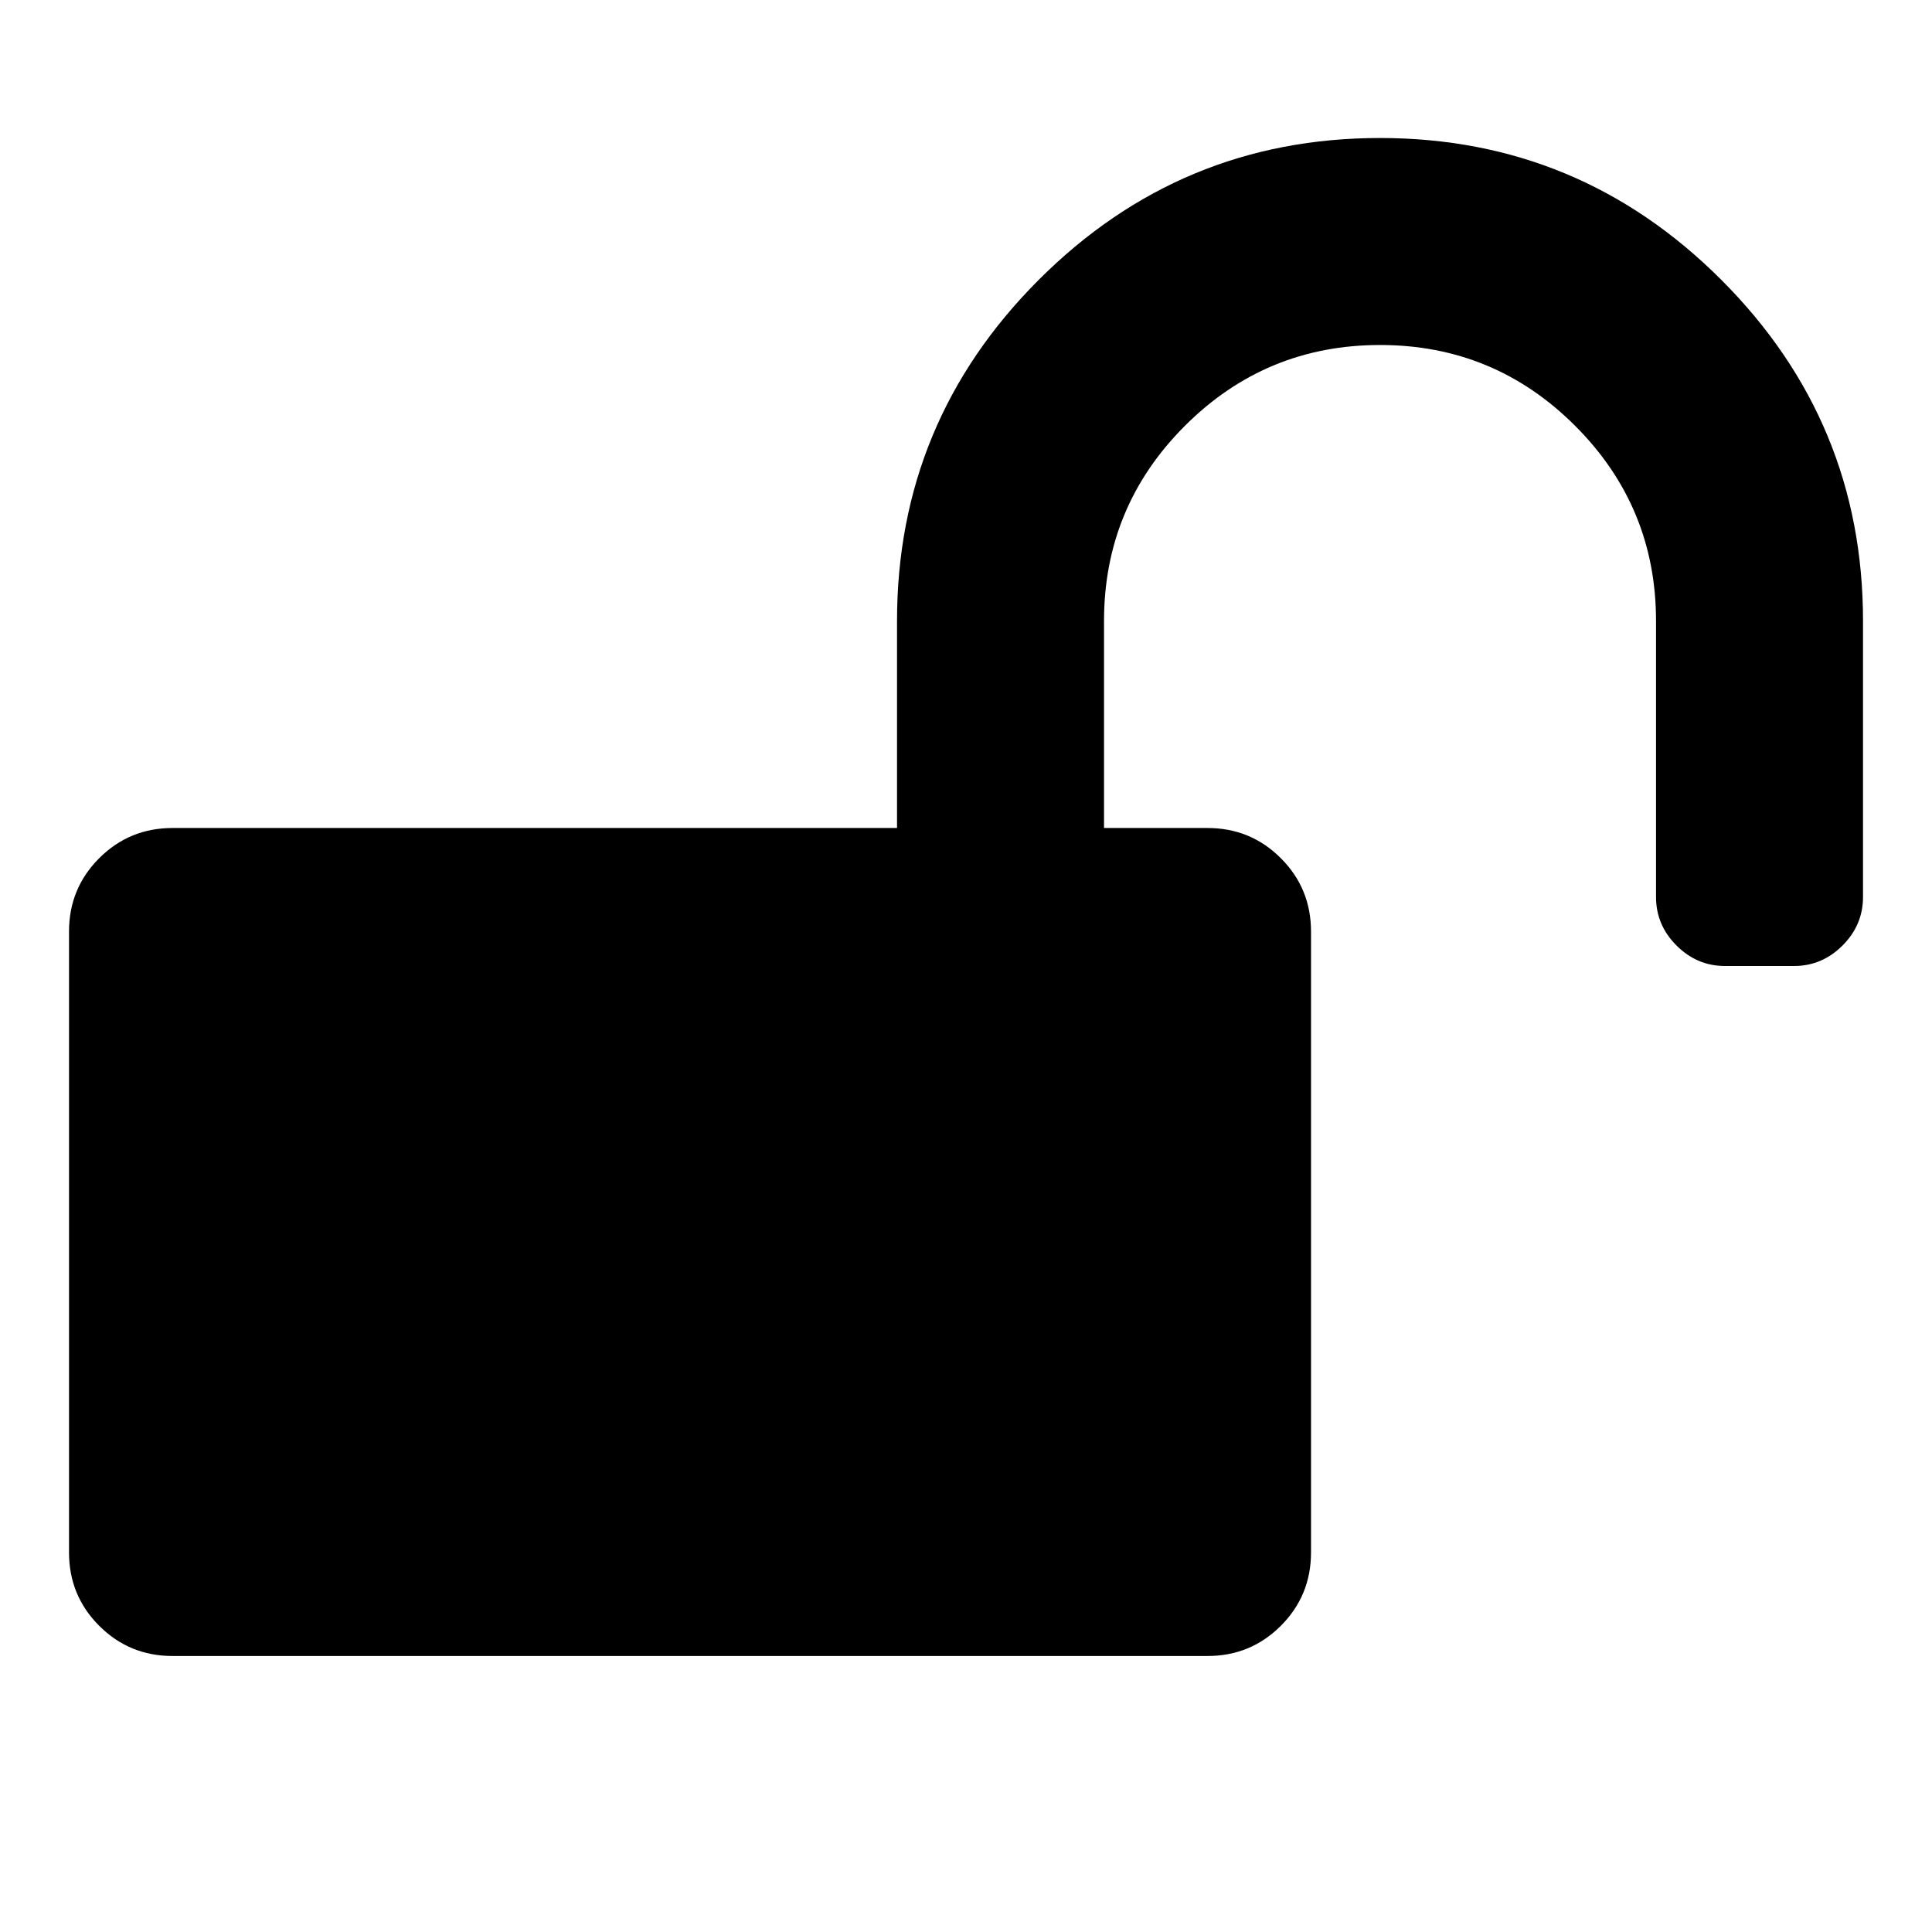
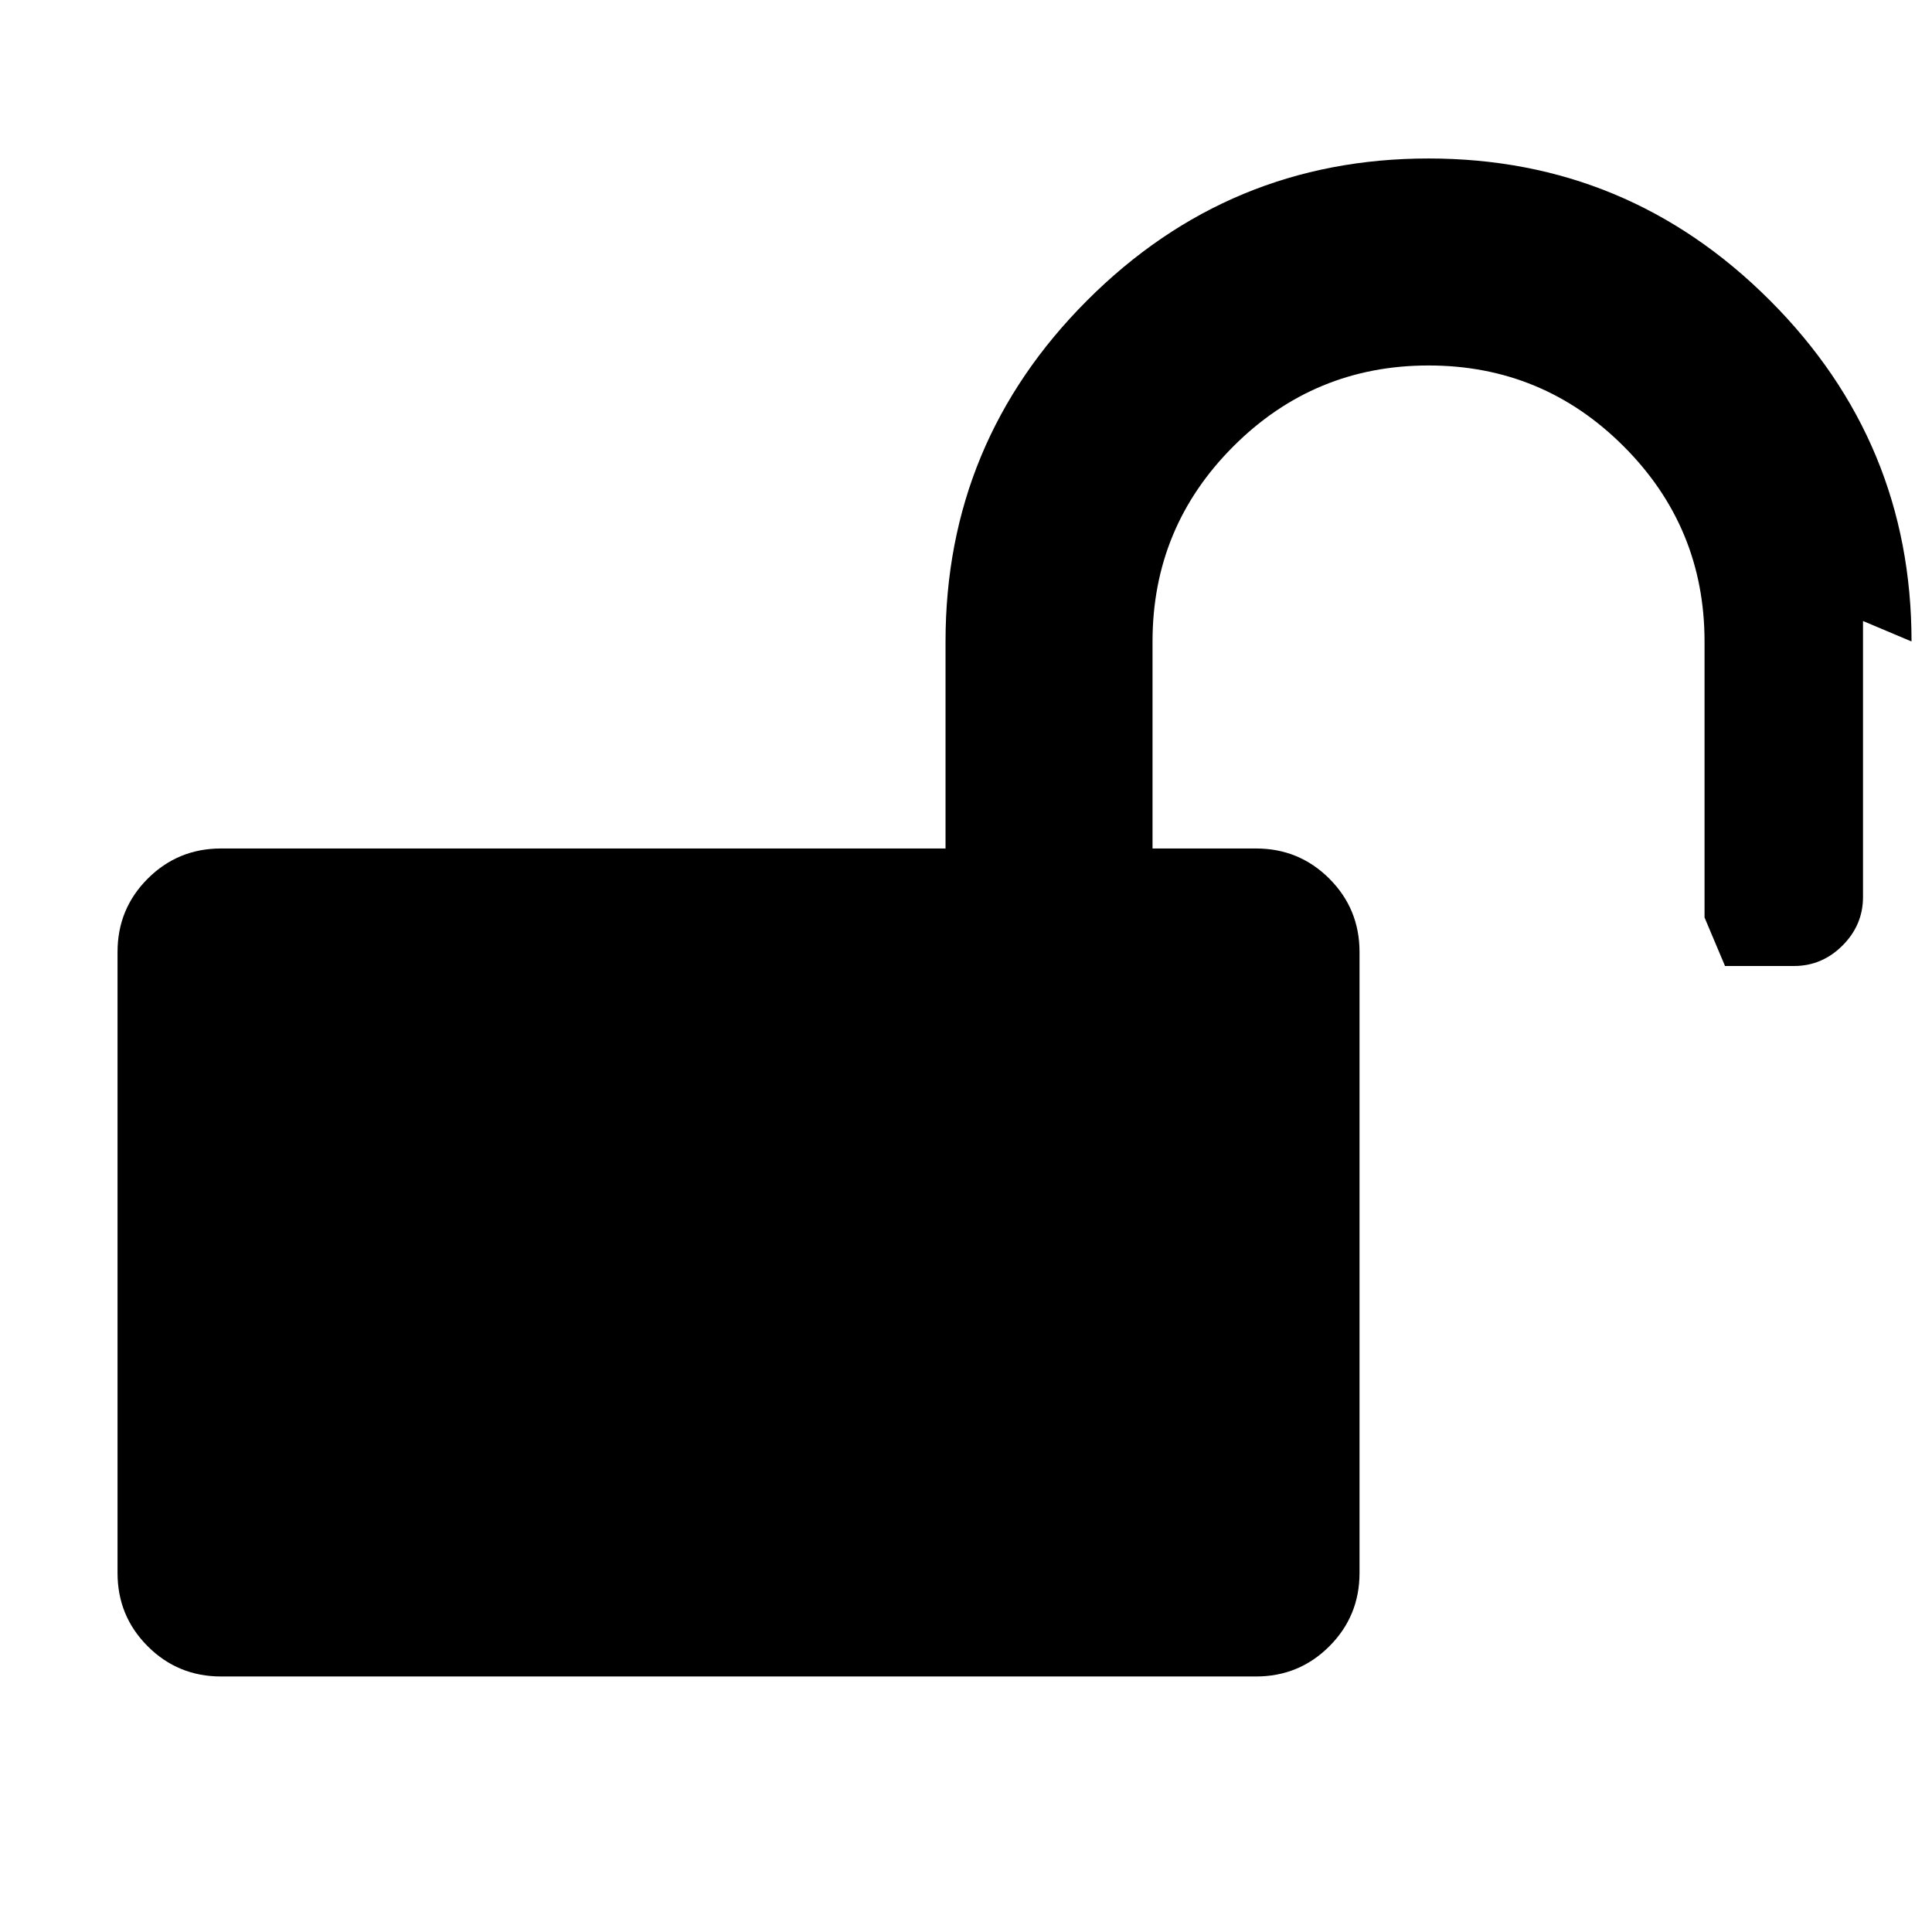
<svg xmlns="http://www.w3.org/2000/svg" version="1.1" width="128" height="128" viewBox="0 0 128 128">
  <title>unlock</title>
-   <path d="M123.429 41.143v18.286q0 1.857-1.357 3.214t-3.214 1.357h-4.571q-1.857 0-3.214-1.357t-1.357-3.214v-18.286q0-7.571-5.357-12.929t-12.929-5.357-12.929 5.357-5.357 12.929v13.714h6.857q2.857 0 4.857 2t2 4.857v41.143q0 2.857-2 4.857t-4.857 2h-68.571q-2.857 0-4.857-2t-2-4.857v-41.143q0-2.857 2-4.857t4.857-2h48v-13.714q0-13.214 9.393-22.607t22.607-9.393 22.607 9.393 9.393 22.607z" />
+   <path d="M123.429 41.143v18.286q0 1.857-1.357 3.214t-3.214 1.357h-4.571t-1.357-3.214v-18.286q0-7.571-5.357-12.929t-12.929-5.357-12.929 5.357-5.357 12.929v13.714h6.857q2.857 0 4.857 2t2 4.857v41.143q0 2.857-2 4.857t-4.857 2h-68.571q-2.857 0-4.857-2t-2-4.857v-41.143q0-2.857 2-4.857t4.857-2h48v-13.714q0-13.214 9.393-22.607t22.607-9.393 22.607 9.393 9.393 22.607z" />
</svg>